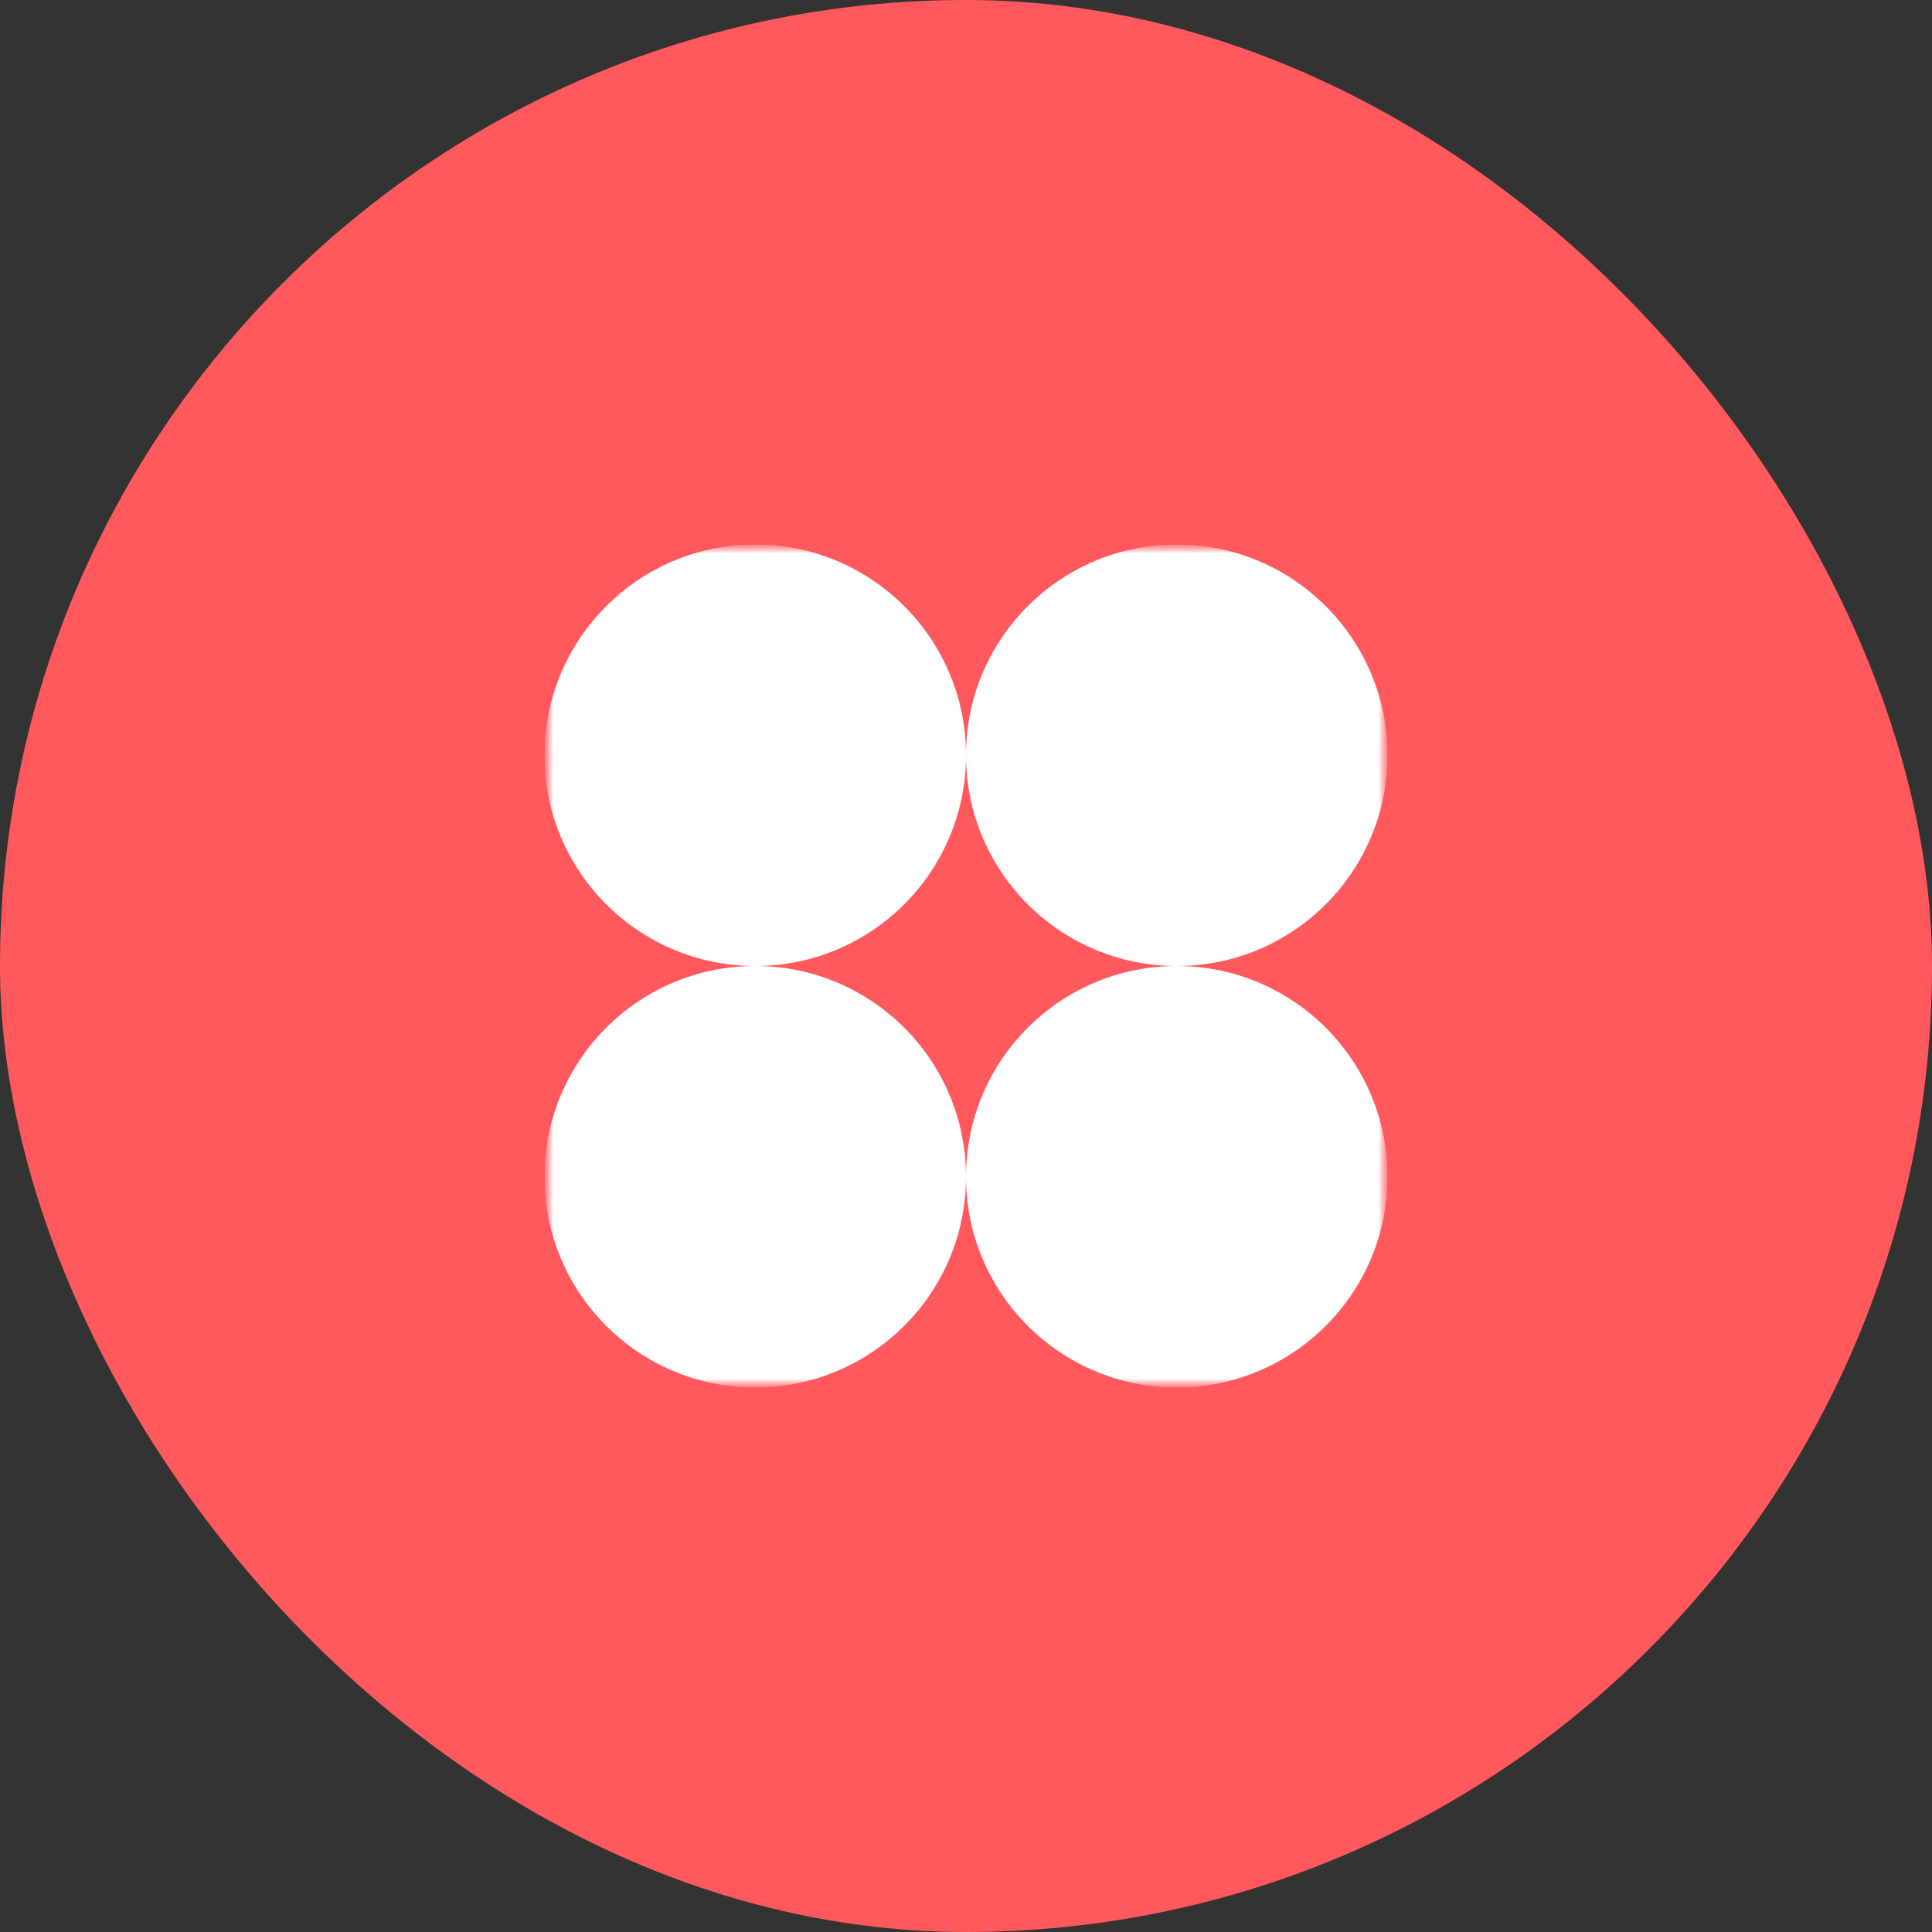
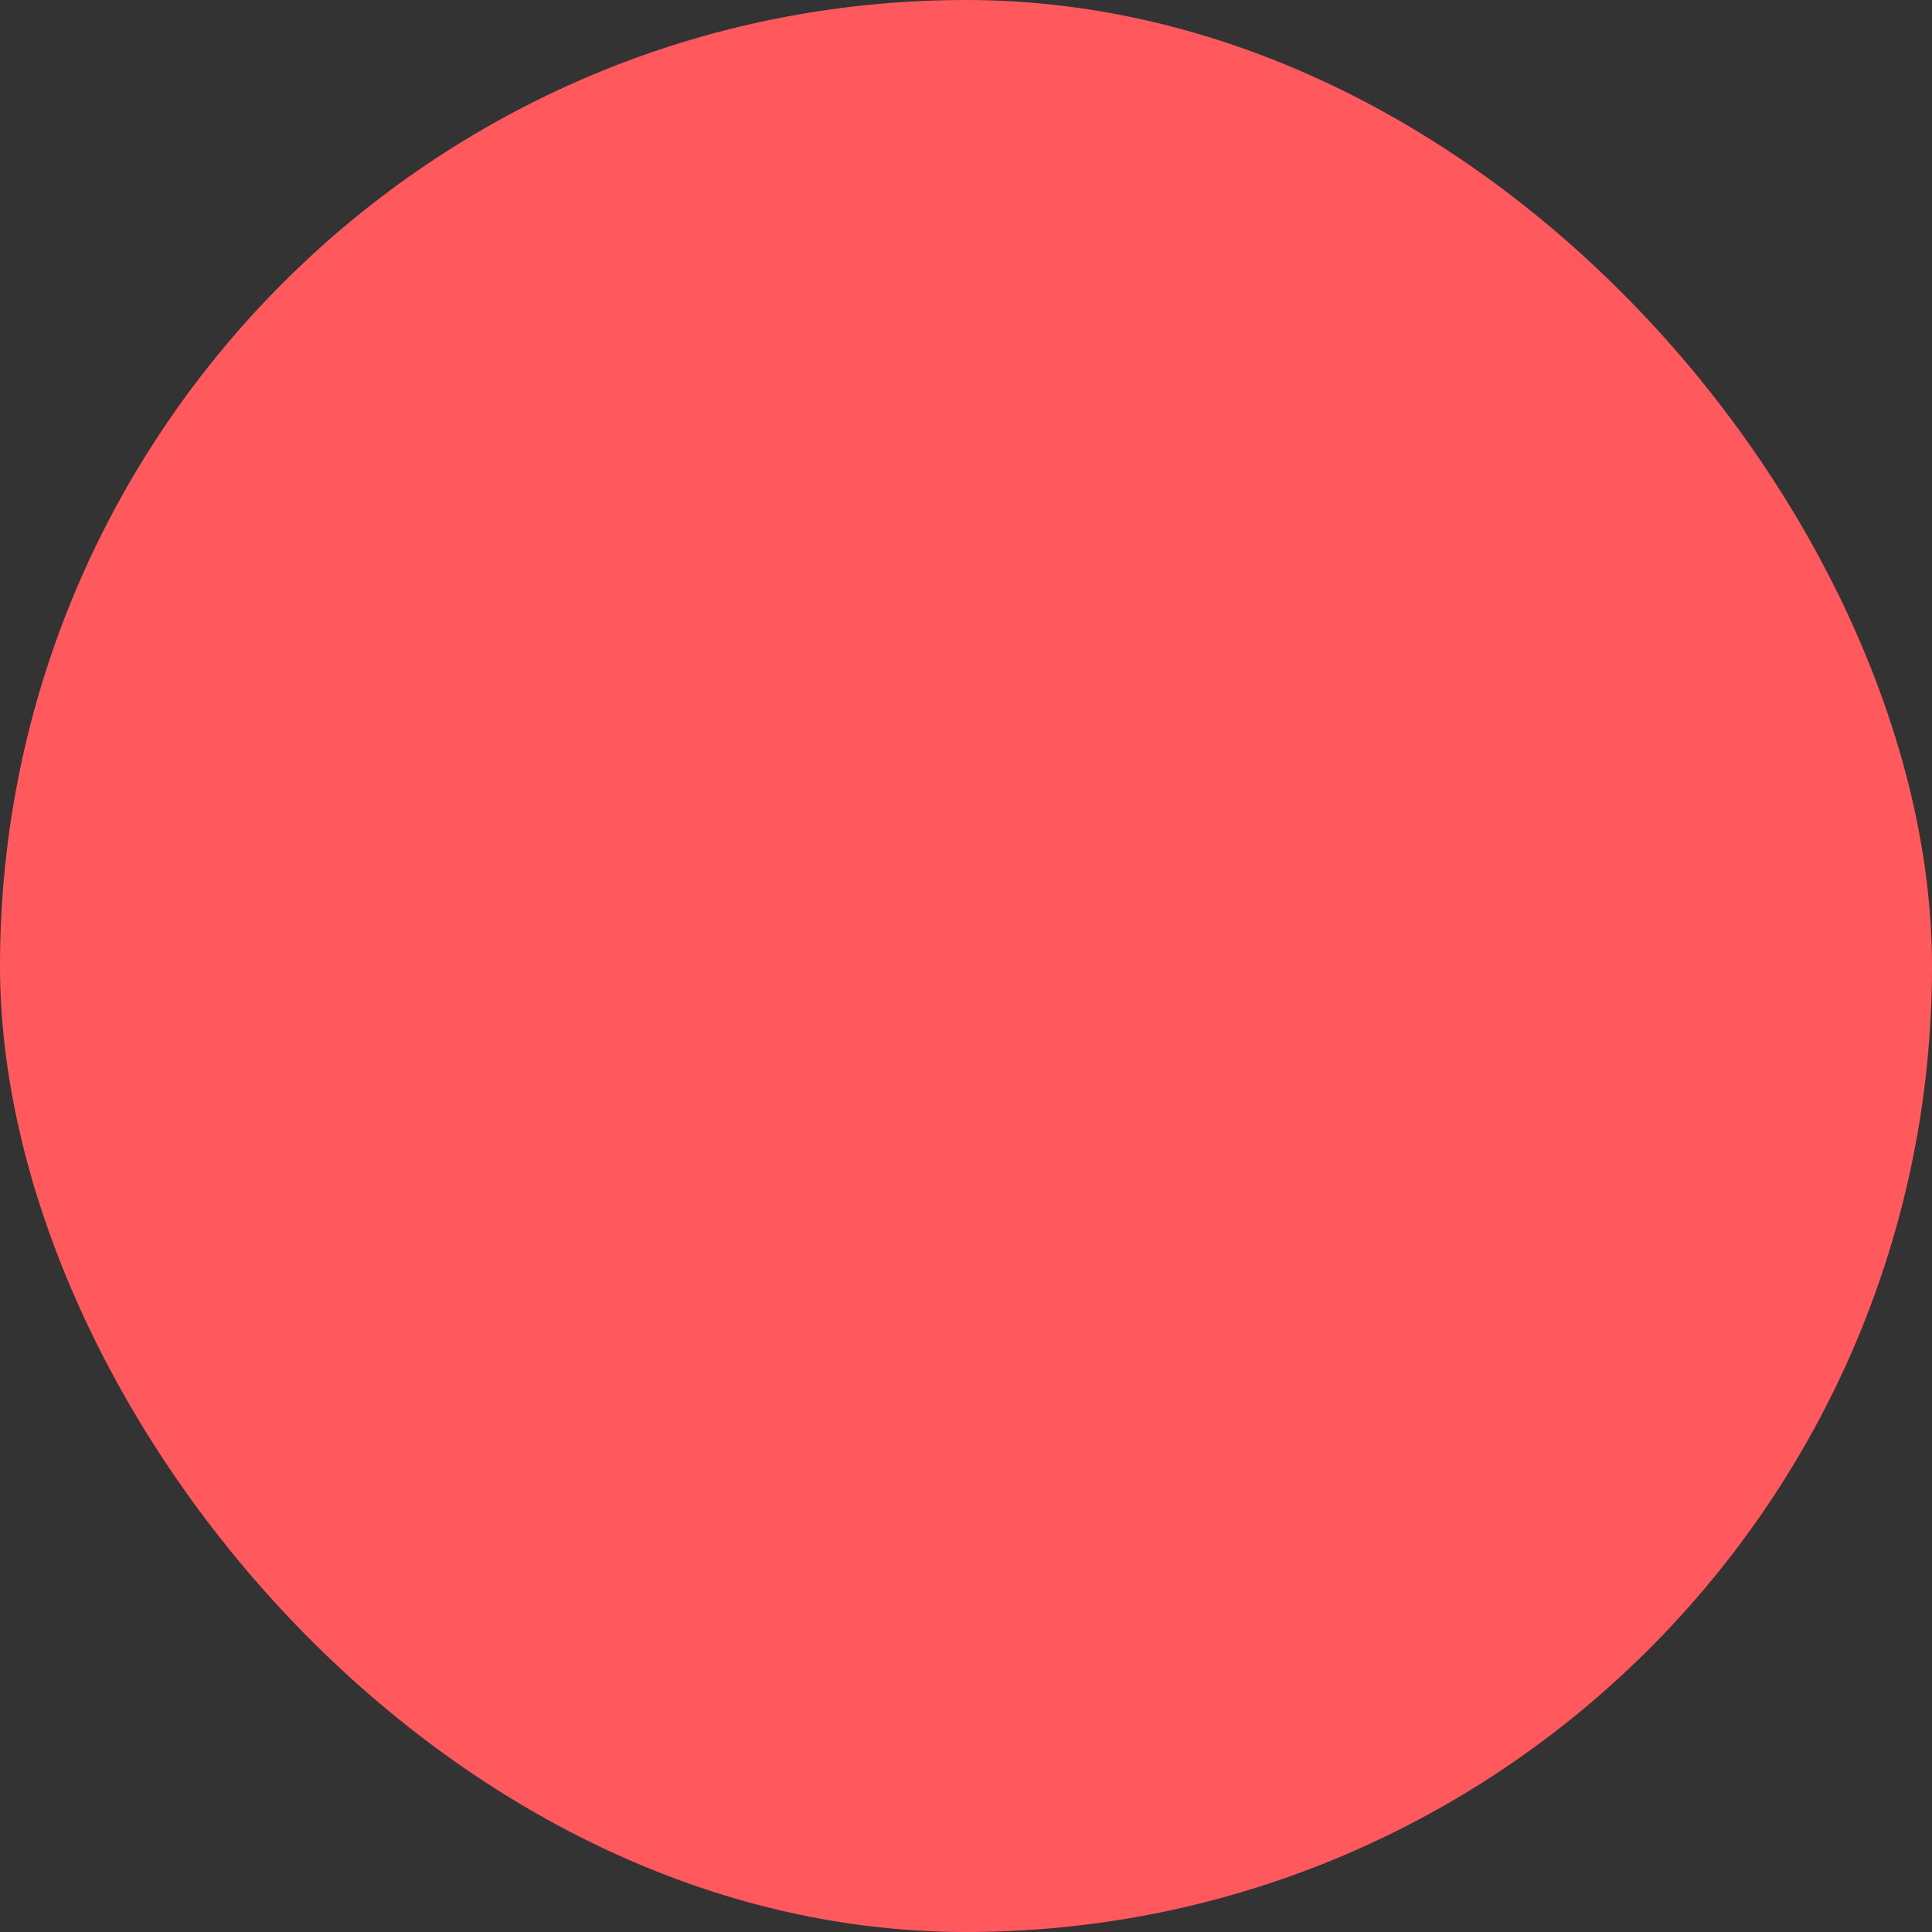
<svg xmlns="http://www.w3.org/2000/svg" width="110" height="110" viewBox="0 0 110 110" fill="none">
  <rect x="0" y="0" width="110" height="110" fill="#333333" stroke="none" />
  <rect width="110" height="110" rx="55" fill="#FF595E" />
  <g clip-path="url(#clip0_2001_174)">
    <mask id="mask0_2001_174" style="mask-type:luminance" maskUnits="userSpaceOnUse" x="31" y="31" width="48" height="48">
-       <path d="M79 31H31V79H79V31Z" fill="white" />
-     </mask>
+       </mask>
    <g mask="url(#mask0_2001_174)">
      <mask id="mask1_2001_174" style="mask-type:luminance" maskUnits="userSpaceOnUse" x="31" y="31" width="48" height="48">
-         <path d="M79 31H31V79H79V31Z" fill="white" />
-       </mask>
+         </mask>
      <g mask="url(#mask1_2001_174)">
-         <path fill-rule="evenodd" clip-rule="evenodd" d="M43 55C49.627 55 55 49.627 55 43C55 49.627 60.373 55 67 55C60.373 55 55 60.373 55 67C55 60.373 49.627 55 43 55ZM43 55C36.373 55 31 60.373 31 67C31 73.627 36.373 79 43 79C49.627 79 55 73.627 55 67C55 73.627 60.373 79 67 79C73.627 79 79 73.627 79 67C79 60.373 73.627 55 67 55C73.627 55 79 49.627 79 43C79 36.373 73.627 31 67 31C60.373 31 55 36.373 55 43C55 36.373 49.627 31 43 31C36.373 31 31 36.373 31 43C31 49.627 36.373 55 43 55Z" fill="white" />
+         <path fill-rule="evenodd" clip-rule="evenodd" d="M43 55C49.627 55 55 49.627 55 43C55 49.627 60.373 55 67 55C60.373 55 55 60.373 55 67C55 60.373 49.627 55 43 55M43 55C36.373 55 31 60.373 31 67C31 73.627 36.373 79 43 79C49.627 79 55 73.627 55 67C55 73.627 60.373 79 67 79C73.627 79 79 73.627 79 67C79 60.373 73.627 55 67 55C73.627 55 79 49.627 79 43C79 36.373 73.627 31 67 31C60.373 31 55 36.373 55 43C55 36.373 49.627 31 43 31C36.373 31 31 36.373 31 43C31 49.627 36.373 55 43 55Z" fill="white" />
      </g>
    </g>
  </g>
  <defs>
    <clipPath id="clip0_2001_174">
      <rect width="48" height="48" fill="white" transform="translate(31 31)" />
    </clipPath>
  </defs>
</svg>